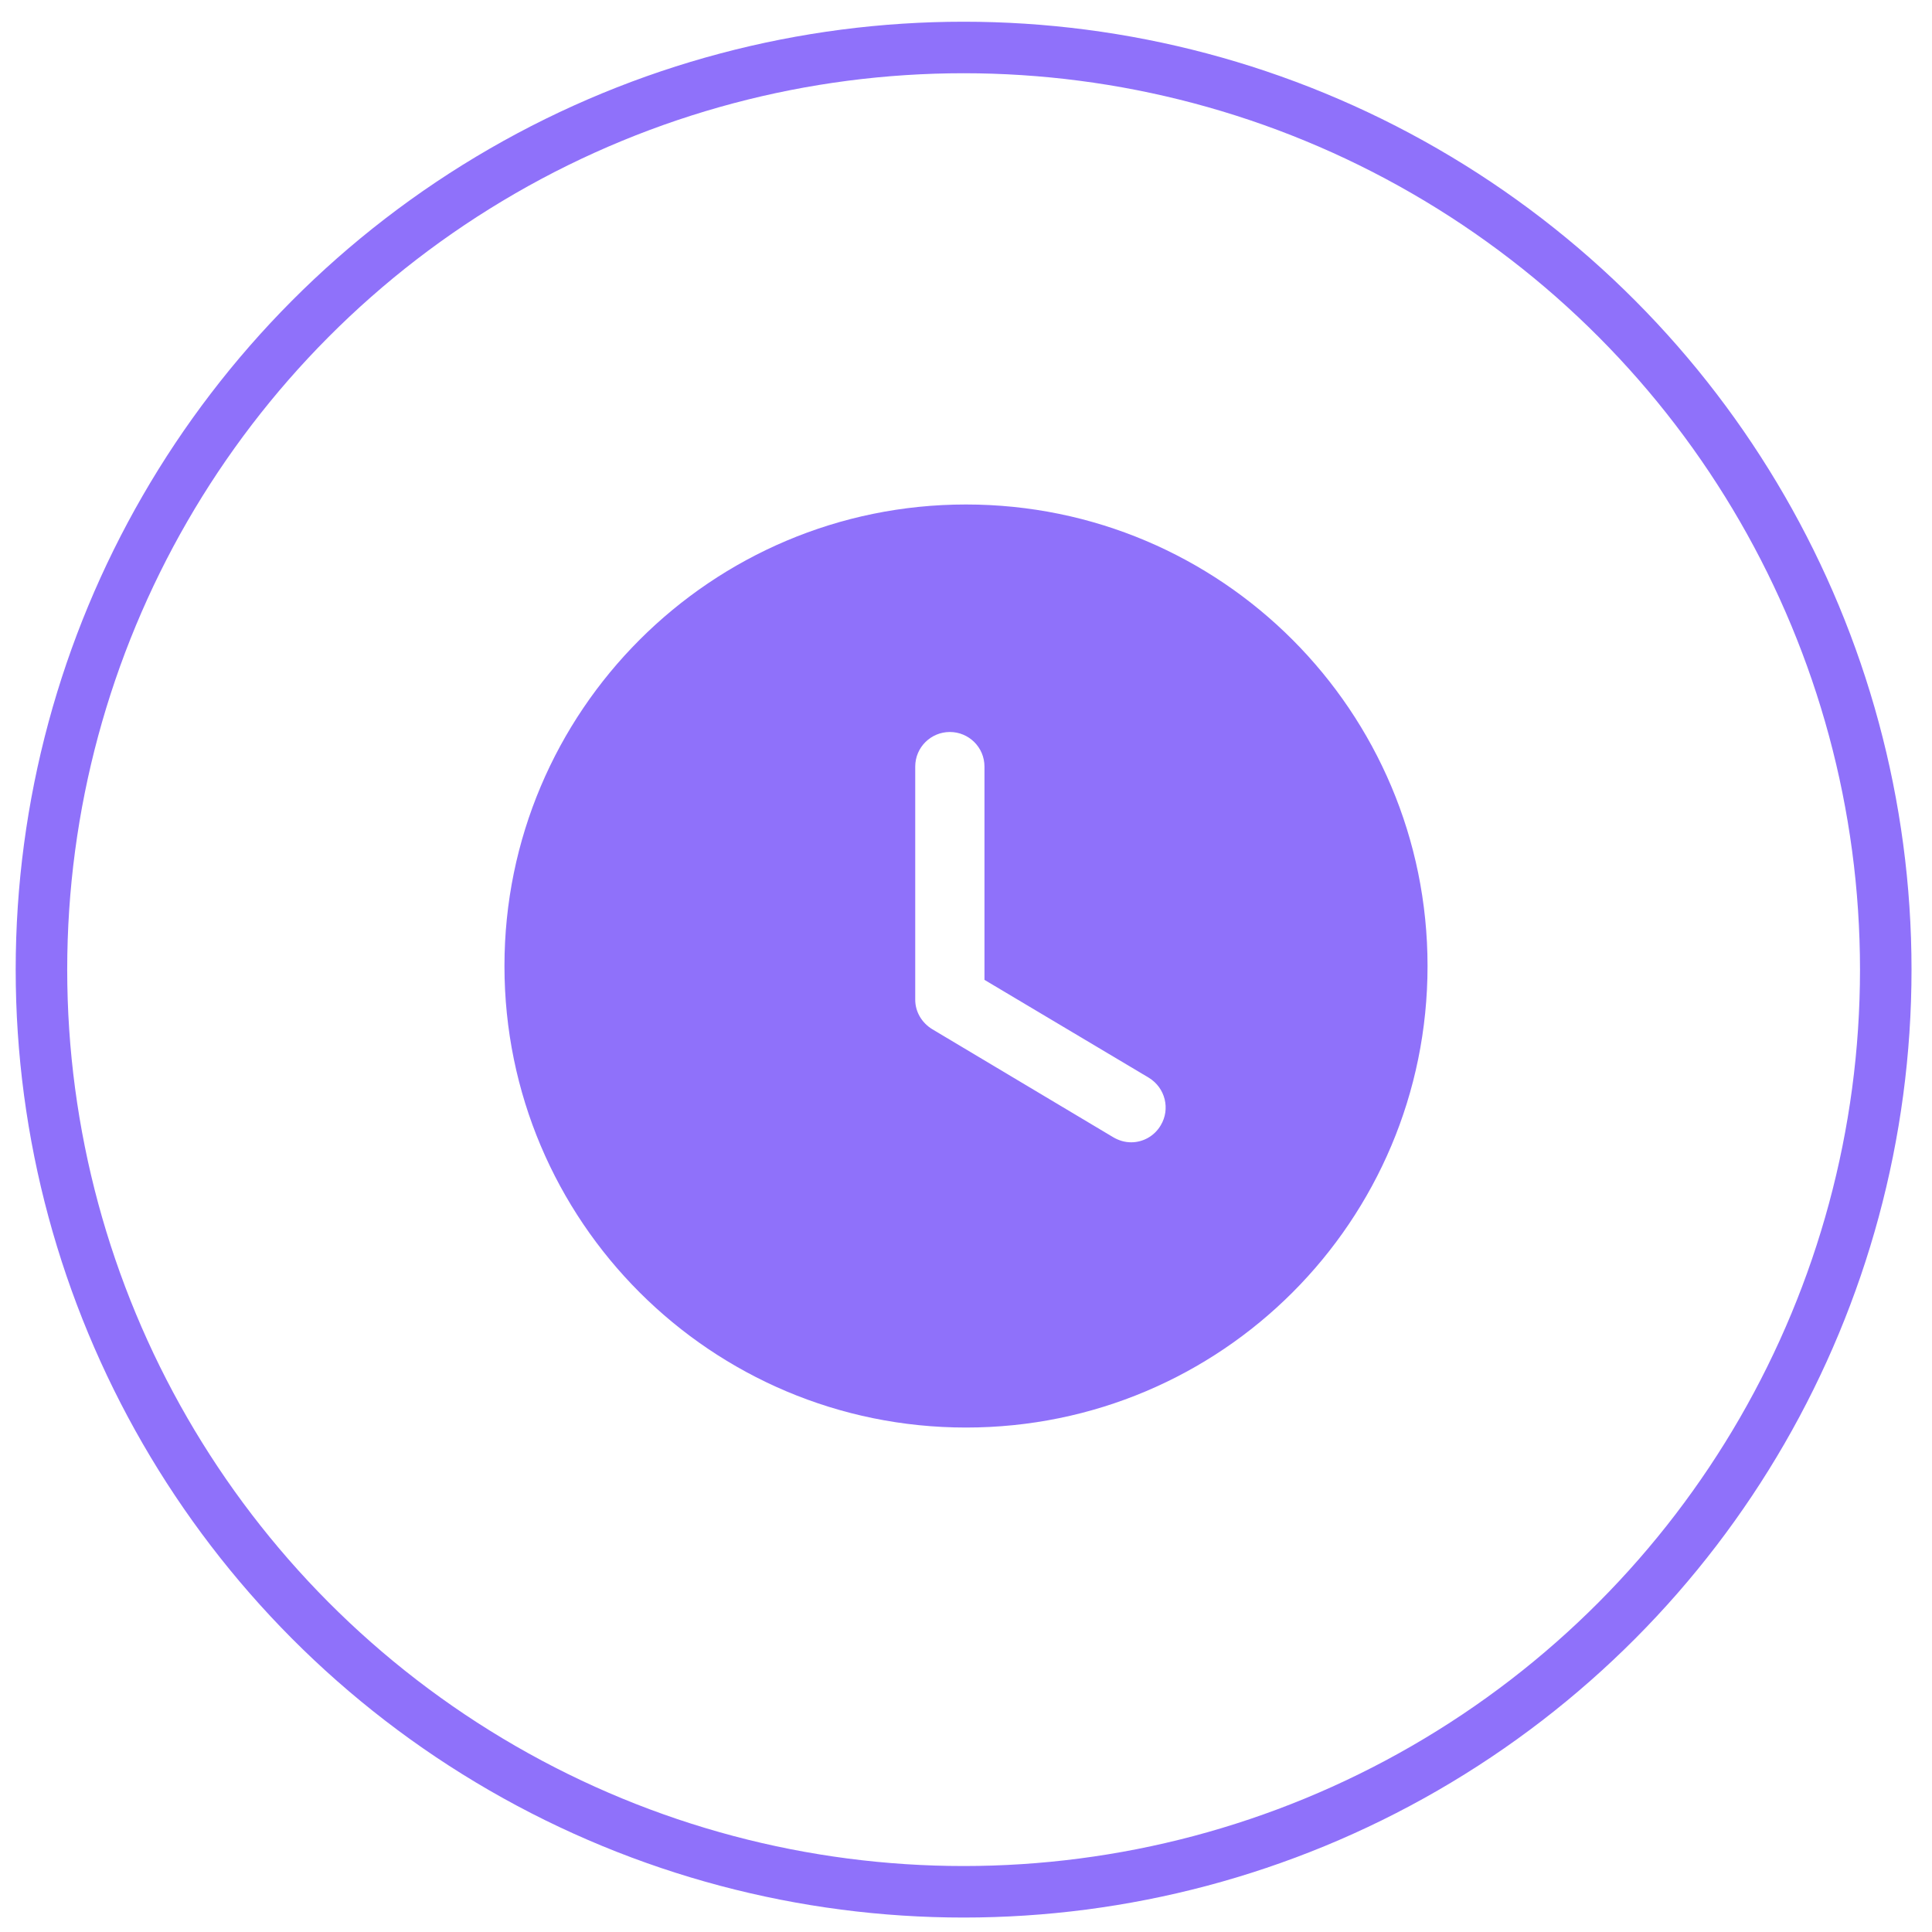
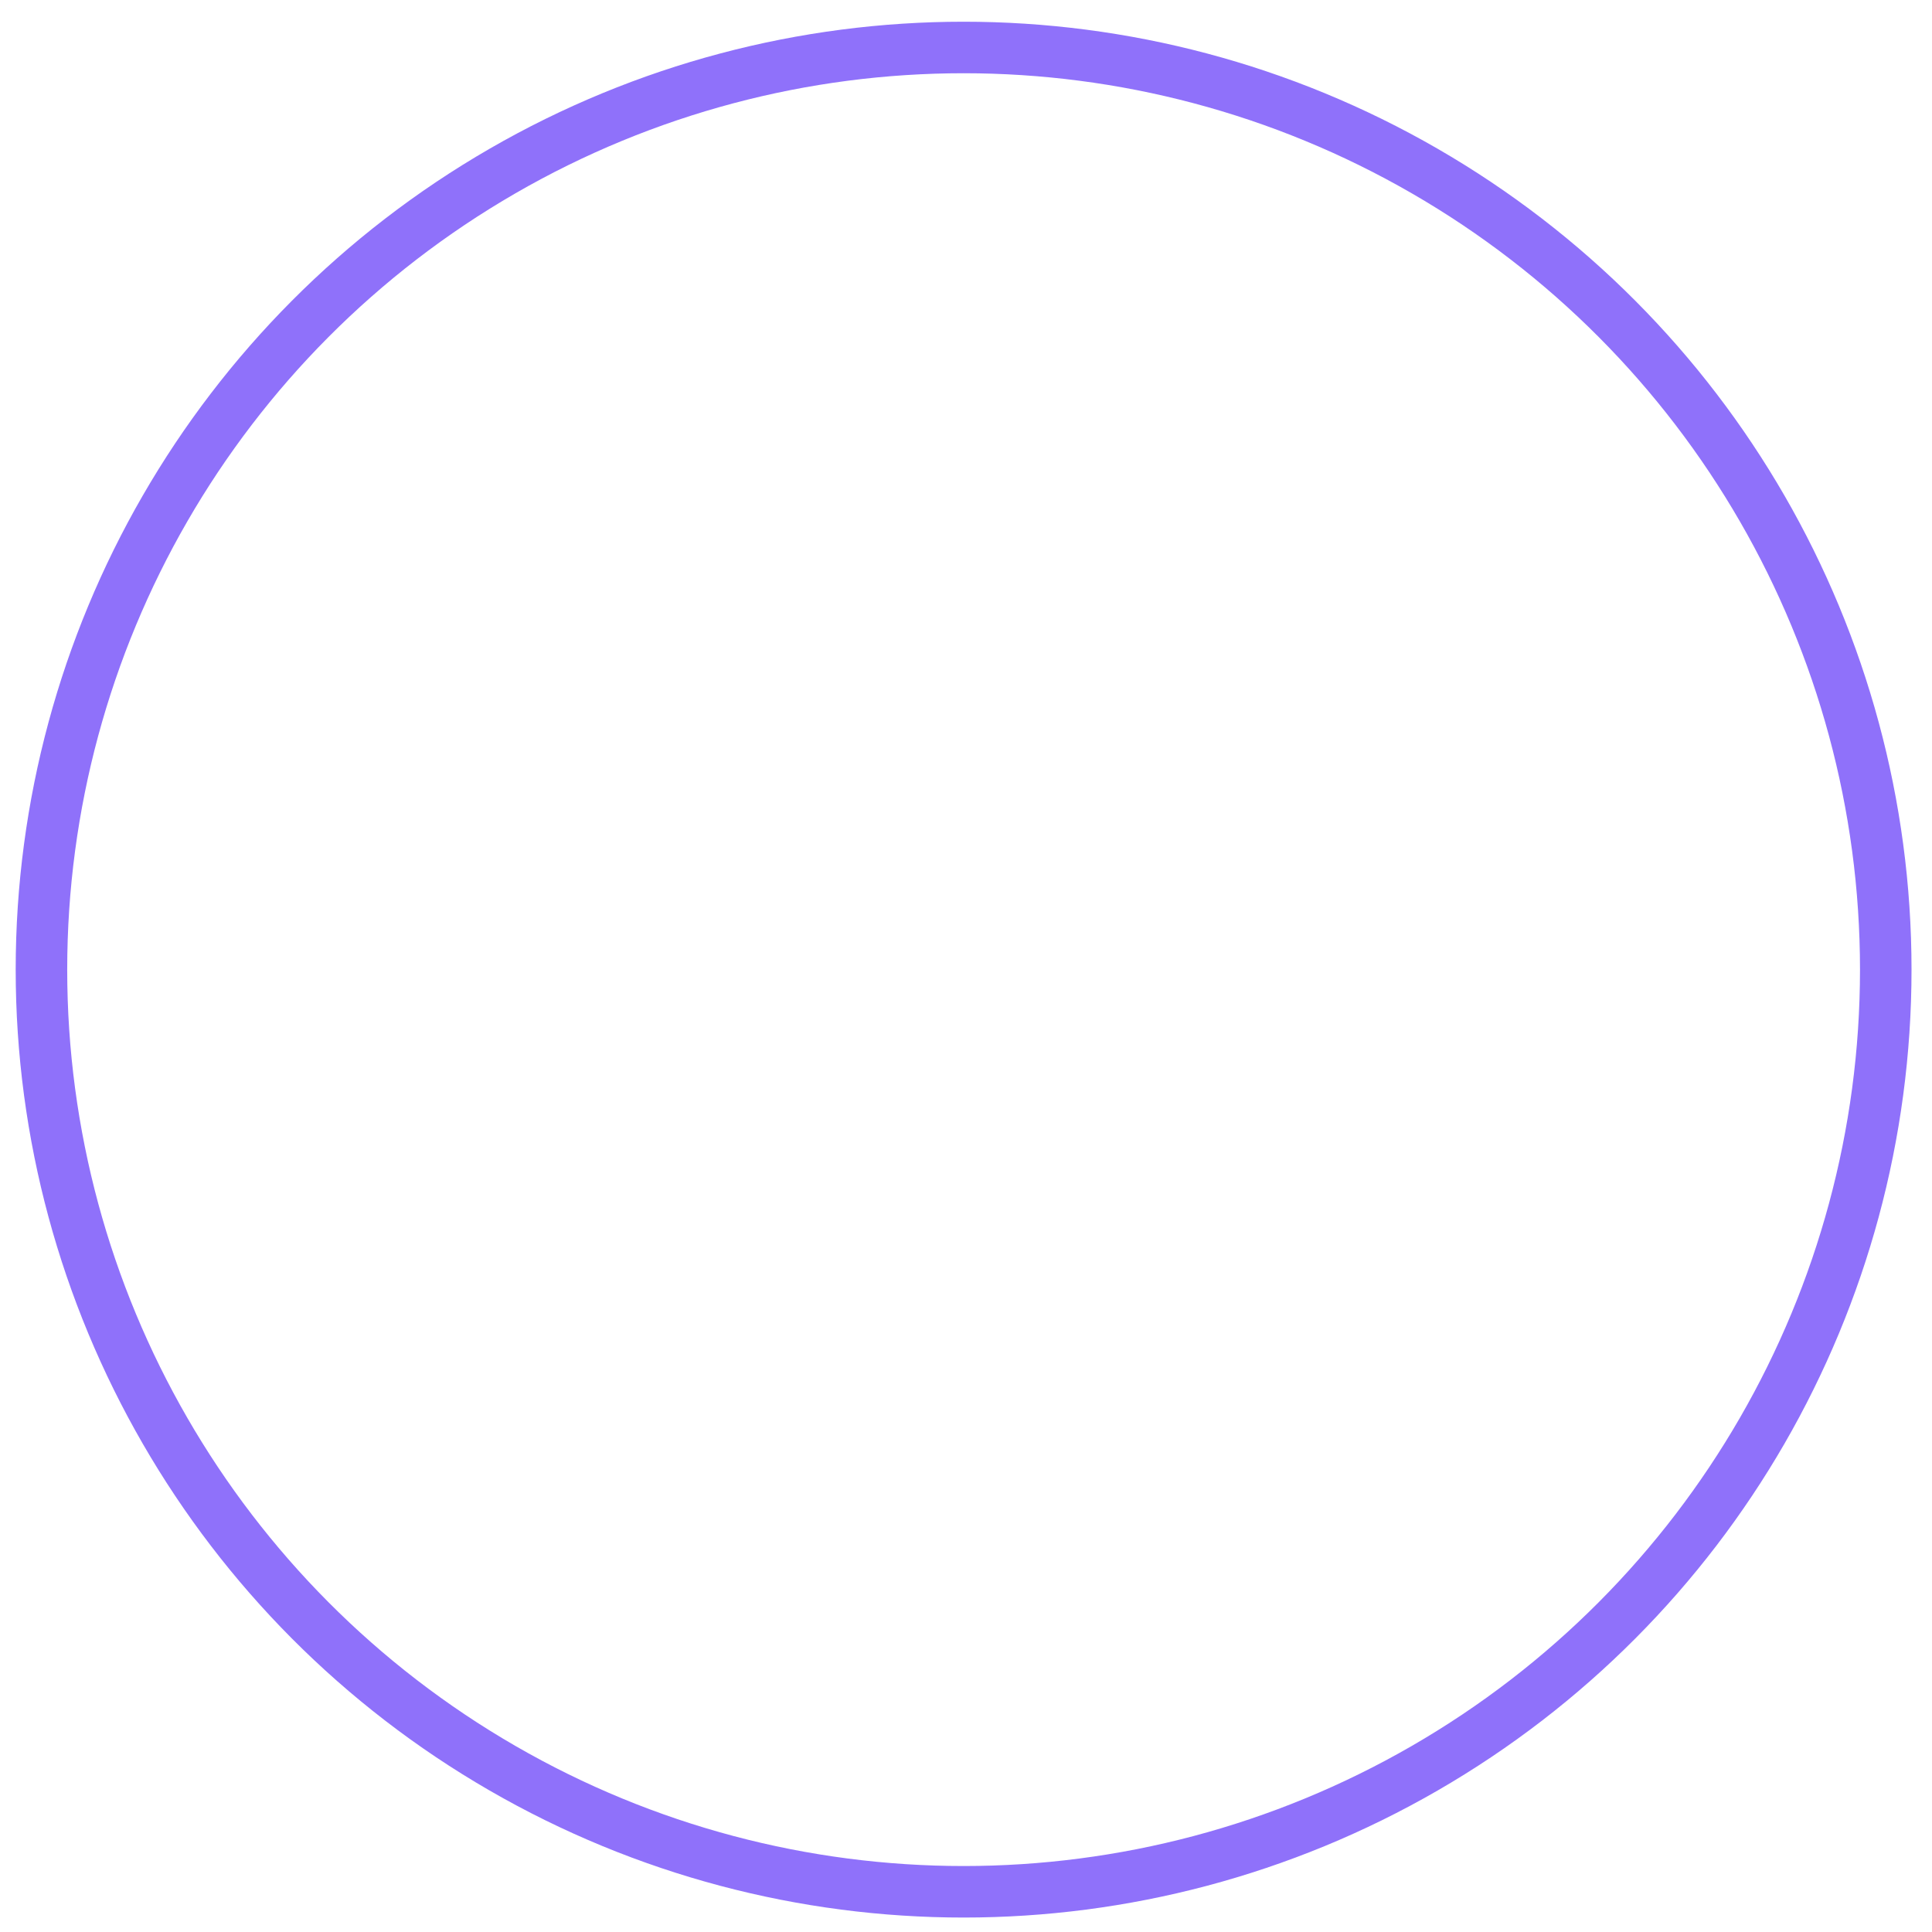
<svg xmlns="http://www.w3.org/2000/svg" width="75" height="75" viewBox="0 0 75 75" fill="none">
  <circle cx="37.407" cy="37.641" r="35.798" stroke="#8F71FA" stroke-width="2" />
-   <path fill-rule="evenodd" clip-rule="evenodd" d="M37.5 55.417C27.61 55.417 19.583 47.408 19.583 37.5C19.583 27.61 27.61 19.584 37.5 19.584C47.408 19.584 55.417 27.61 55.417 37.5C55.417 47.408 47.408 55.417 37.5 55.417ZM43.215 44.147C43.43 44.273 43.663 44.344 43.914 44.344C44.362 44.344 44.81 44.111 45.061 43.681C45.437 43.054 45.24 42.23 44.595 41.836L38.217 38.038V29.76C38.217 29.008 37.608 28.416 36.873 28.416C36.138 28.416 35.529 29.008 35.529 29.76V38.808C35.529 39.274 35.78 39.704 36.192 39.955L43.215 44.147Z" fill="#8F71FA" />
</svg>